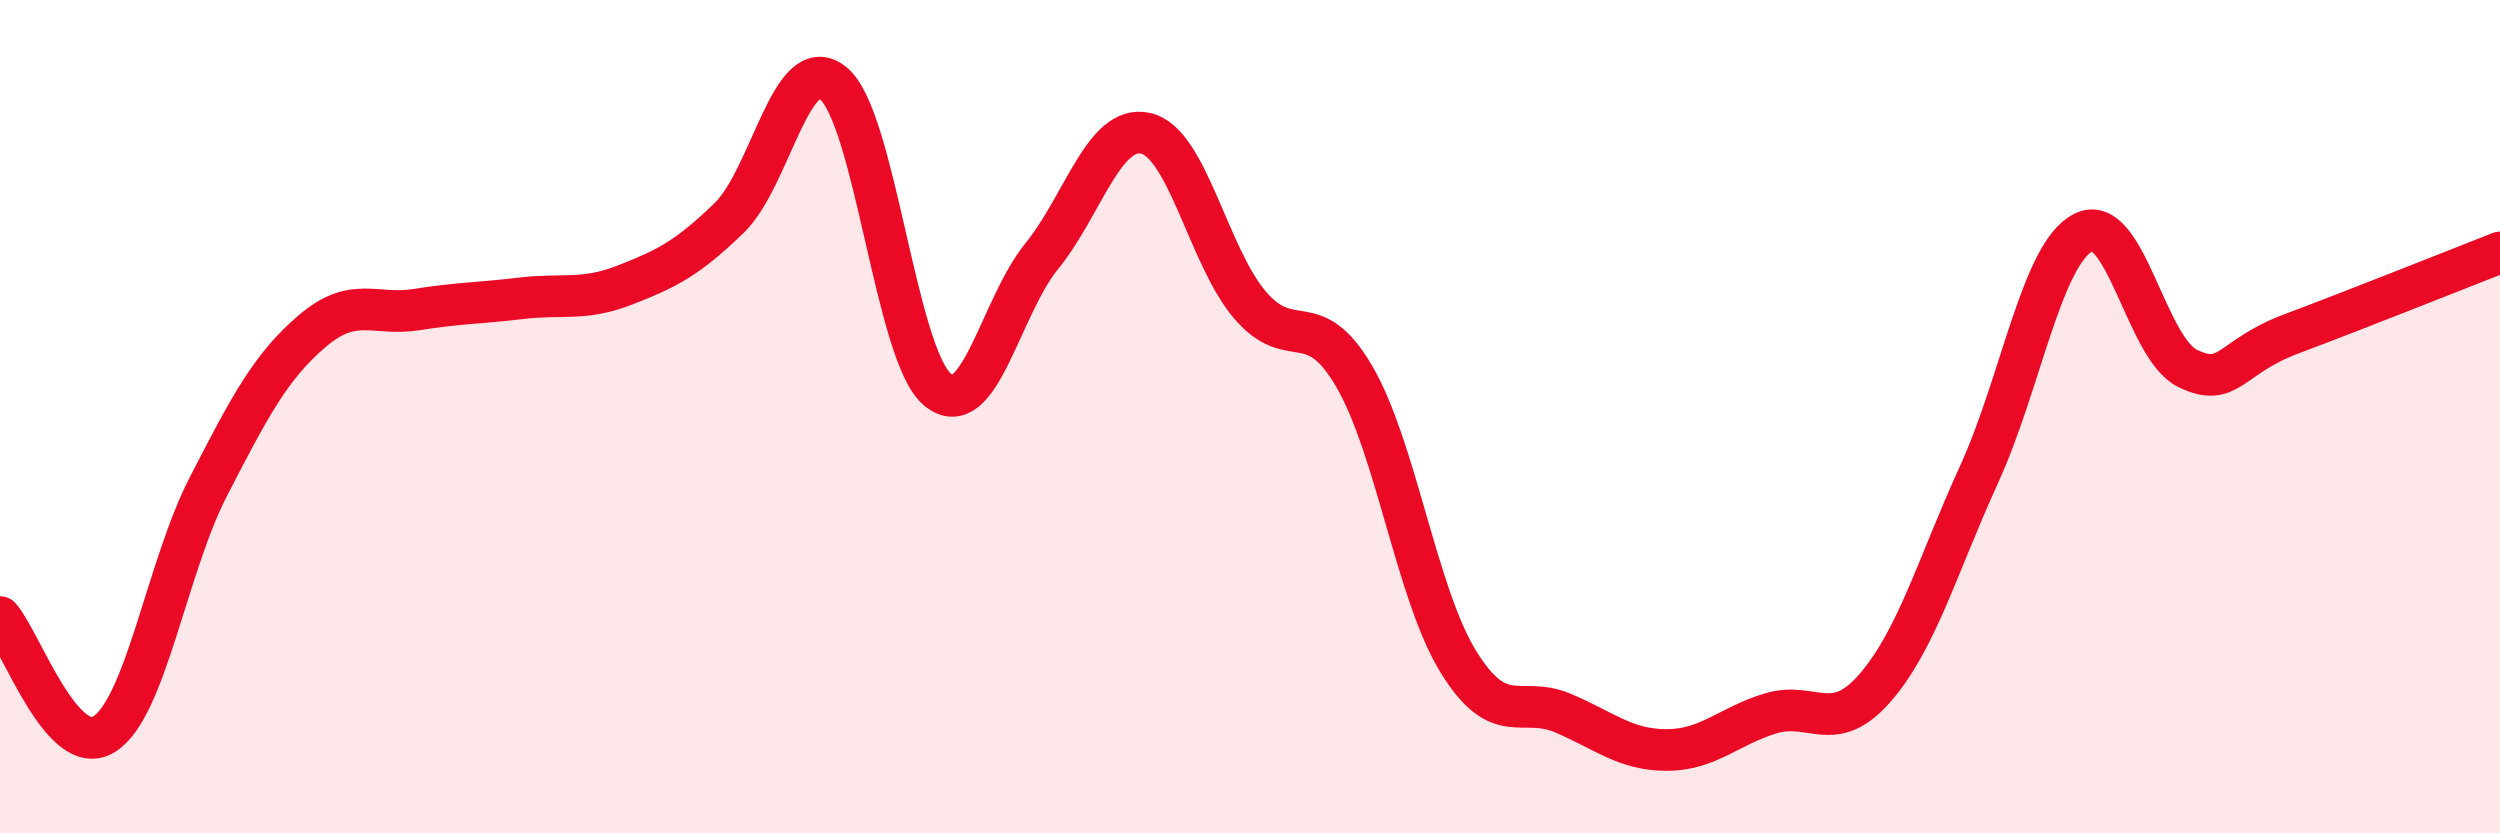
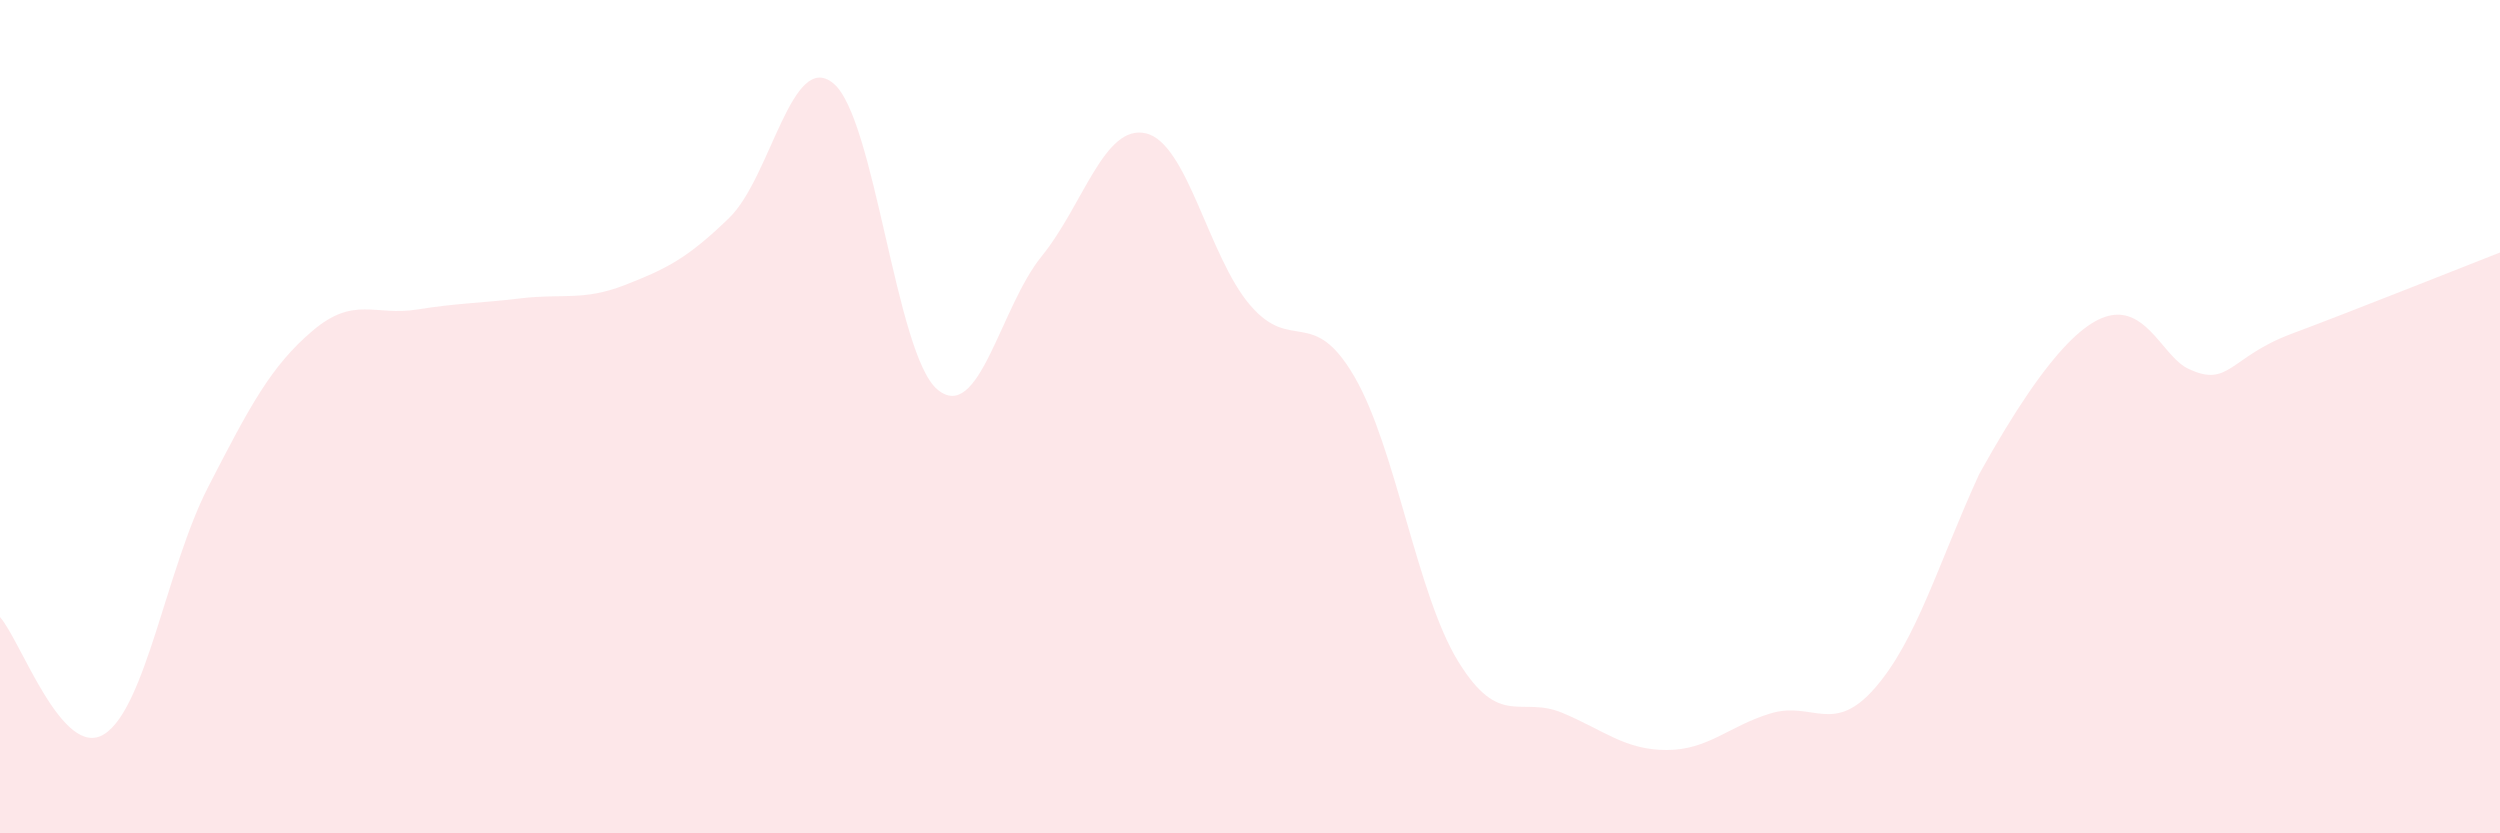
<svg xmlns="http://www.w3.org/2000/svg" width="60" height="20" viewBox="0 0 60 20">
-   <path d="M 0,14.81 C 0.5,15.37 1.5,18.25 2.5,17.62 C 3.5,16.99 4,13.62 5,11.68 C 6,9.74 6.5,8.79 7.5,7.94 C 8.5,7.09 9,7.59 10,7.43 C 11,7.27 11.5,7.28 12.5,7.16 C 13.5,7.04 14,7.23 15,6.84 C 16,6.45 16.5,6.2 17.5,5.23 C 18.5,4.26 19,1.18 20,2 C 21,2.82 21.5,8.52 22.5,9.35 C 23.5,10.18 24,7.38 25,6.15 C 26,4.92 26.5,2.97 27.5,3.2 C 28.5,3.43 29,6.15 30,7.32 C 31,8.49 31.5,7.32 32.5,9.03 C 33.5,10.74 34,14.26 35,15.88 C 36,17.5 36.5,16.69 37.5,17.11 C 38.5,17.53 39,18 40,18 C 41,18 41.5,17.42 42.5,17.12 C 43.5,16.82 44,17.66 45,16.51 C 46,15.36 46.5,13.57 47.5,11.38 C 48.5,9.19 49,6.09 50,5.58 C 51,5.07 51.5,8.35 52.5,8.84 C 53.5,9.33 53.5,8.57 55,8.01 C 56.5,7.45 59,6.45 60,6.06L60 20L0 20Z" fill="#EB0A25" opacity="0.1" stroke-linecap="round" stroke-linejoin="round" />
-   <path d="M 0,14.81 C 0.5,15.37 1.5,18.25 2.5,17.62 C 3.5,16.99 4,13.62 5,11.68 C 6,9.74 6.5,8.79 7.5,7.94 C 8.5,7.09 9,7.59 10,7.43 C 11,7.27 11.5,7.28 12.5,7.16 C 13.5,7.04 14,7.23 15,6.84 C 16,6.45 16.5,6.2 17.5,5.23 C 18.5,4.26 19,1.18 20,2 C 21,2.82 21.5,8.52 22.5,9.35 C 23.5,10.18 24,7.38 25,6.15 C 26,4.92 26.5,2.97 27.5,3.2 C 28.5,3.43 29,6.15 30,7.32 C 31,8.49 31.5,7.32 32.5,9.03 C 33.5,10.74 34,14.26 35,15.88 C 36,17.5 36.5,16.69 37.5,17.11 C 38.5,17.53 39,18 40,18 C 41,18 41.5,17.42 42.5,17.12 C 43.5,16.82 44,17.66 45,16.51 C 46,15.36 46.5,13.57 47.5,11.38 C 48.5,9.19 49,6.09 50,5.58 C 51,5.07 51.5,8.35 52.5,8.84 C 53.5,9.33 53.5,8.57 55,8.01 C 56.5,7.45 59,6.45 60,6.06" stroke="#EB0A25" stroke-width="1" fill="none" stroke-linecap="round" stroke-linejoin="round" />
+   <path d="M 0,14.81 C 0.5,15.37 1.5,18.25 2.5,17.62 C 3.5,16.99 4,13.62 5,11.68 C 6,9.74 6.5,8.79 7.5,7.94 C 8.5,7.09 9,7.59 10,7.43 C 11,7.27 11.5,7.28 12.5,7.16 C 13.5,7.04 14,7.23 15,6.84 C 16,6.45 16.5,6.2 17.5,5.23 C 18.5,4.26 19,1.18 20,2 C 21,2.82 21.5,8.52 22.5,9.35 C 23.5,10.18 24,7.38 25,6.15 C 26,4.92 26.5,2.97 27.5,3.2 C 28.5,3.43 29,6.15 30,7.32 C 31,8.49 31.5,7.32 32.5,9.03 C 33.5,10.74 34,14.26 35,15.88 C 36,17.5 36.5,16.69 37.5,17.11 C 38.5,17.53 39,18 40,18 C 41,18 41.5,17.42 42.5,17.12 C 43.5,16.82 44,17.66 45,16.51 C 46,15.36 46.5,13.57 47.5,11.38 C 51,5.07 51.5,8.35 52.5,8.84 C 53.5,9.33 53.5,8.57 55,8.01 C 56.5,7.45 59,6.45 60,6.06L60 20L0 20Z" fill="#EB0A25" opacity="0.1" stroke-linecap="round" stroke-linejoin="round" />
</svg>